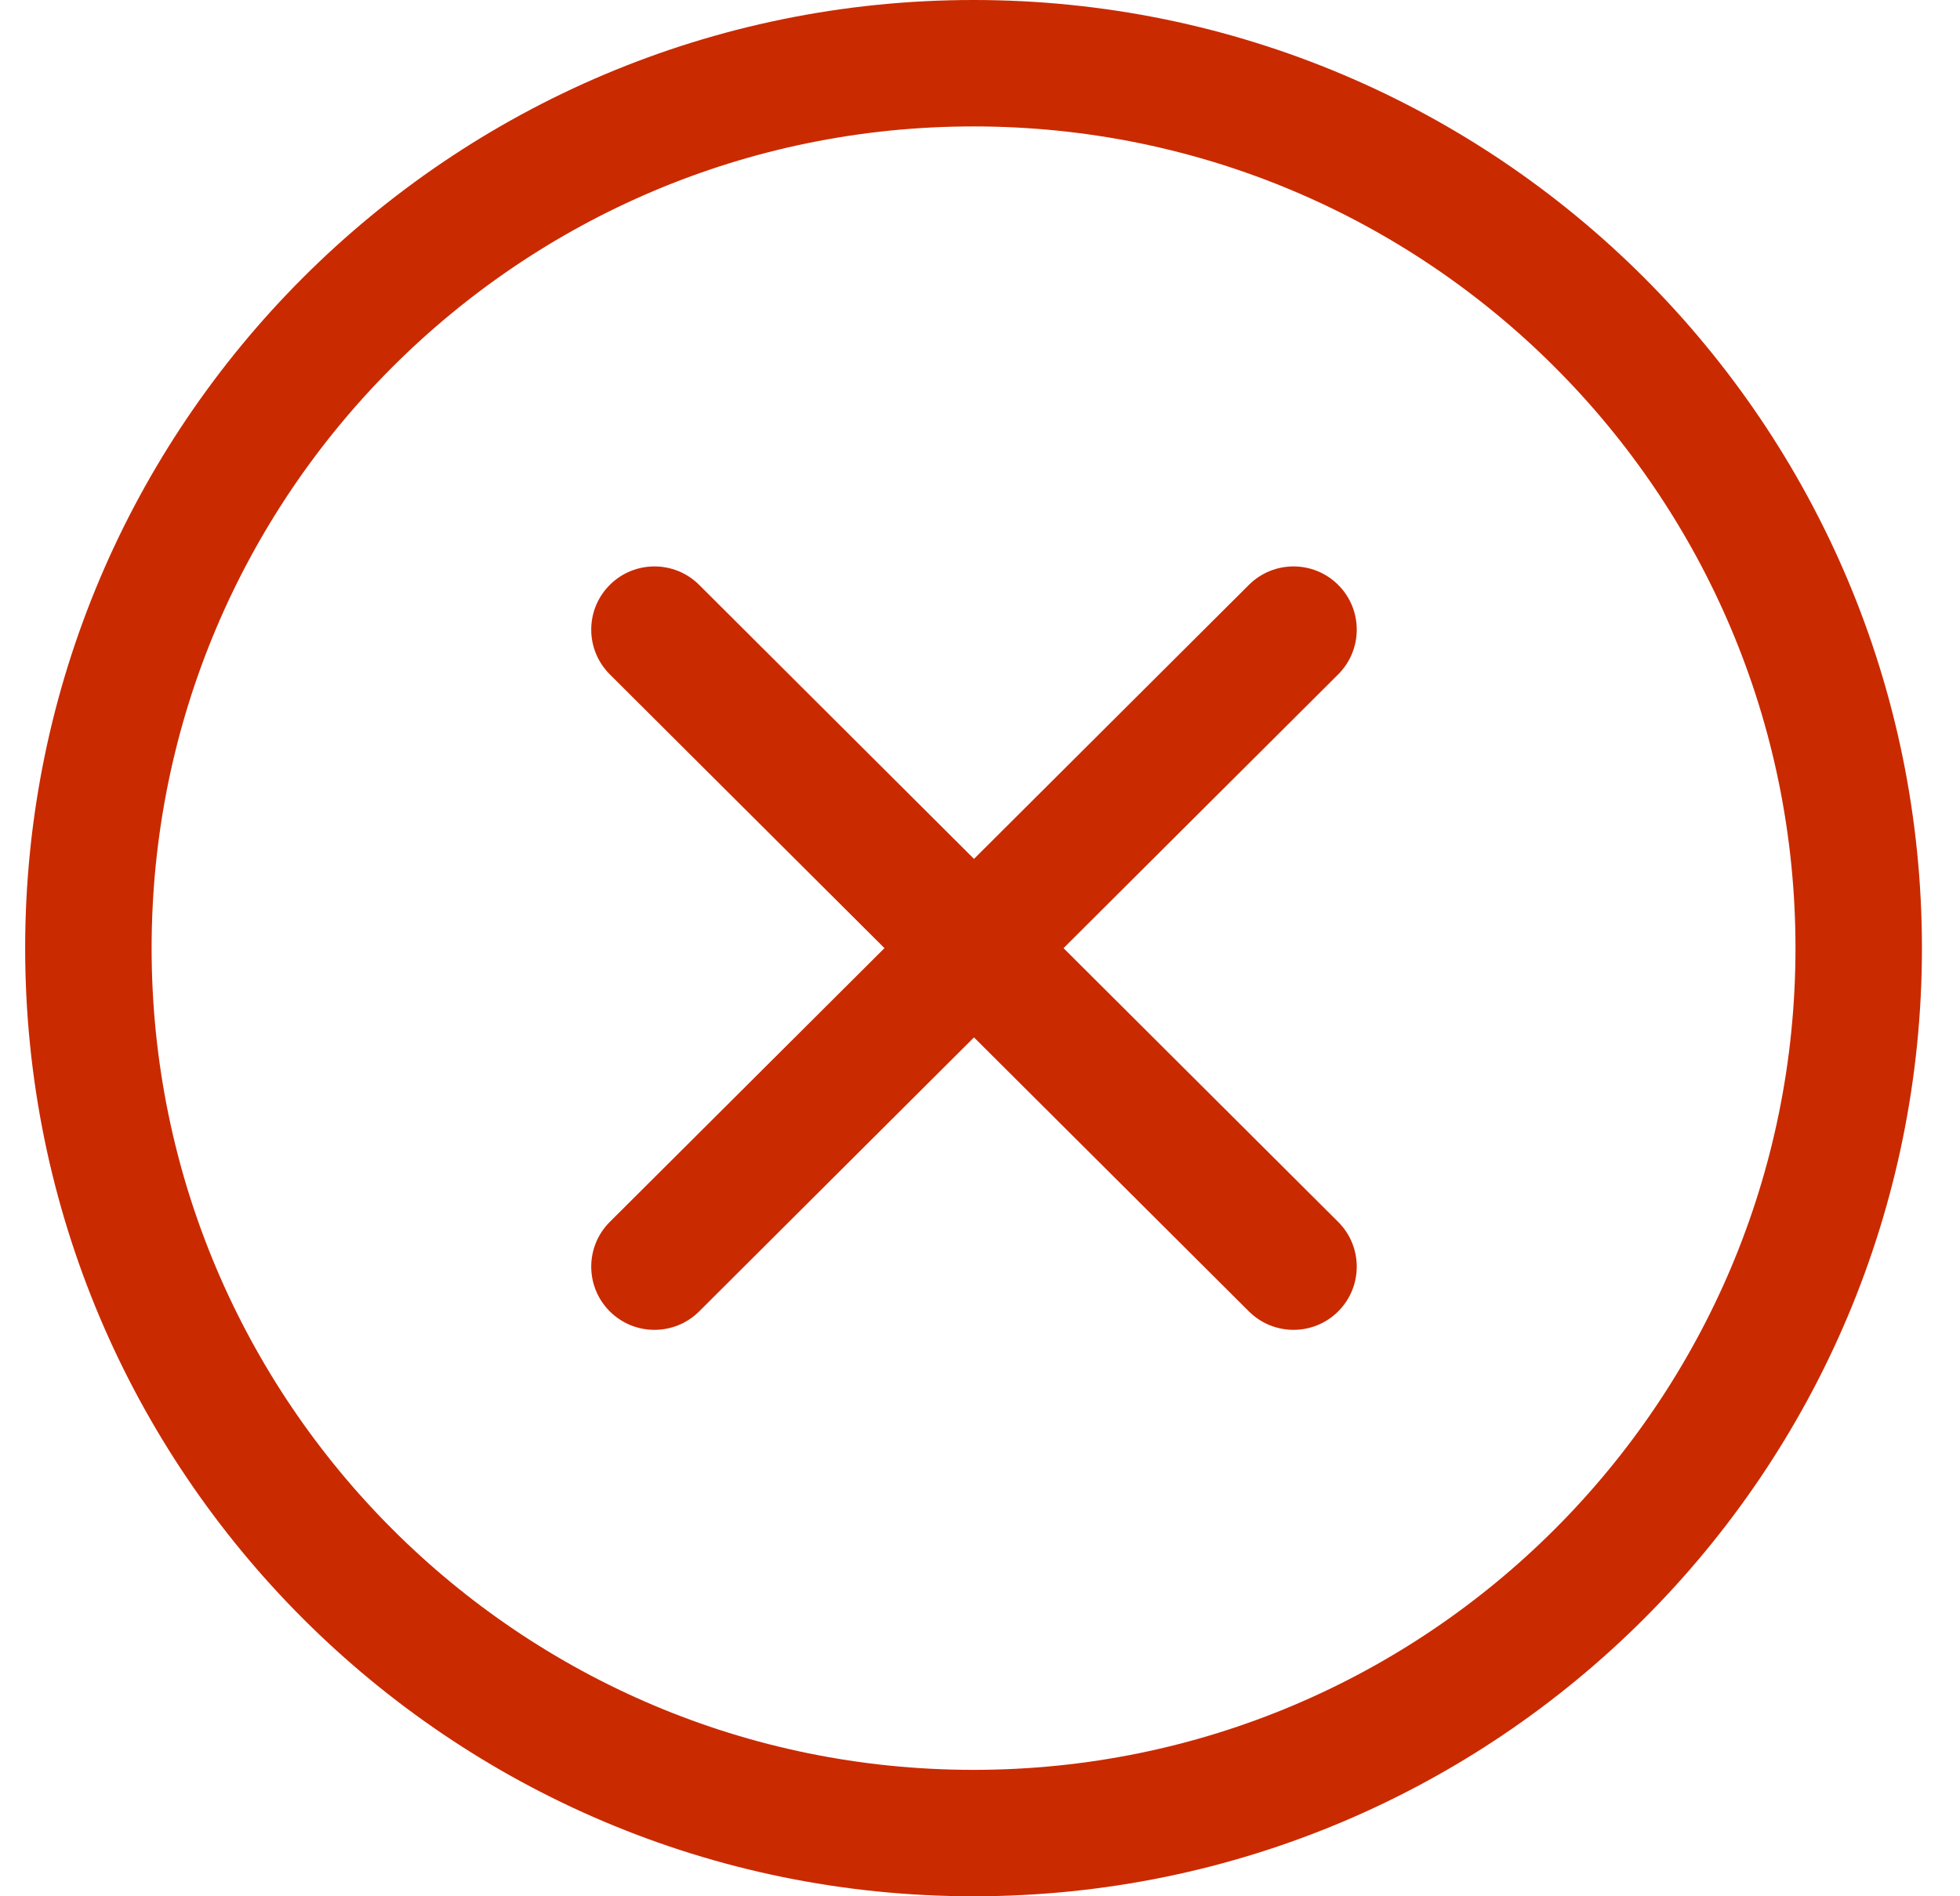
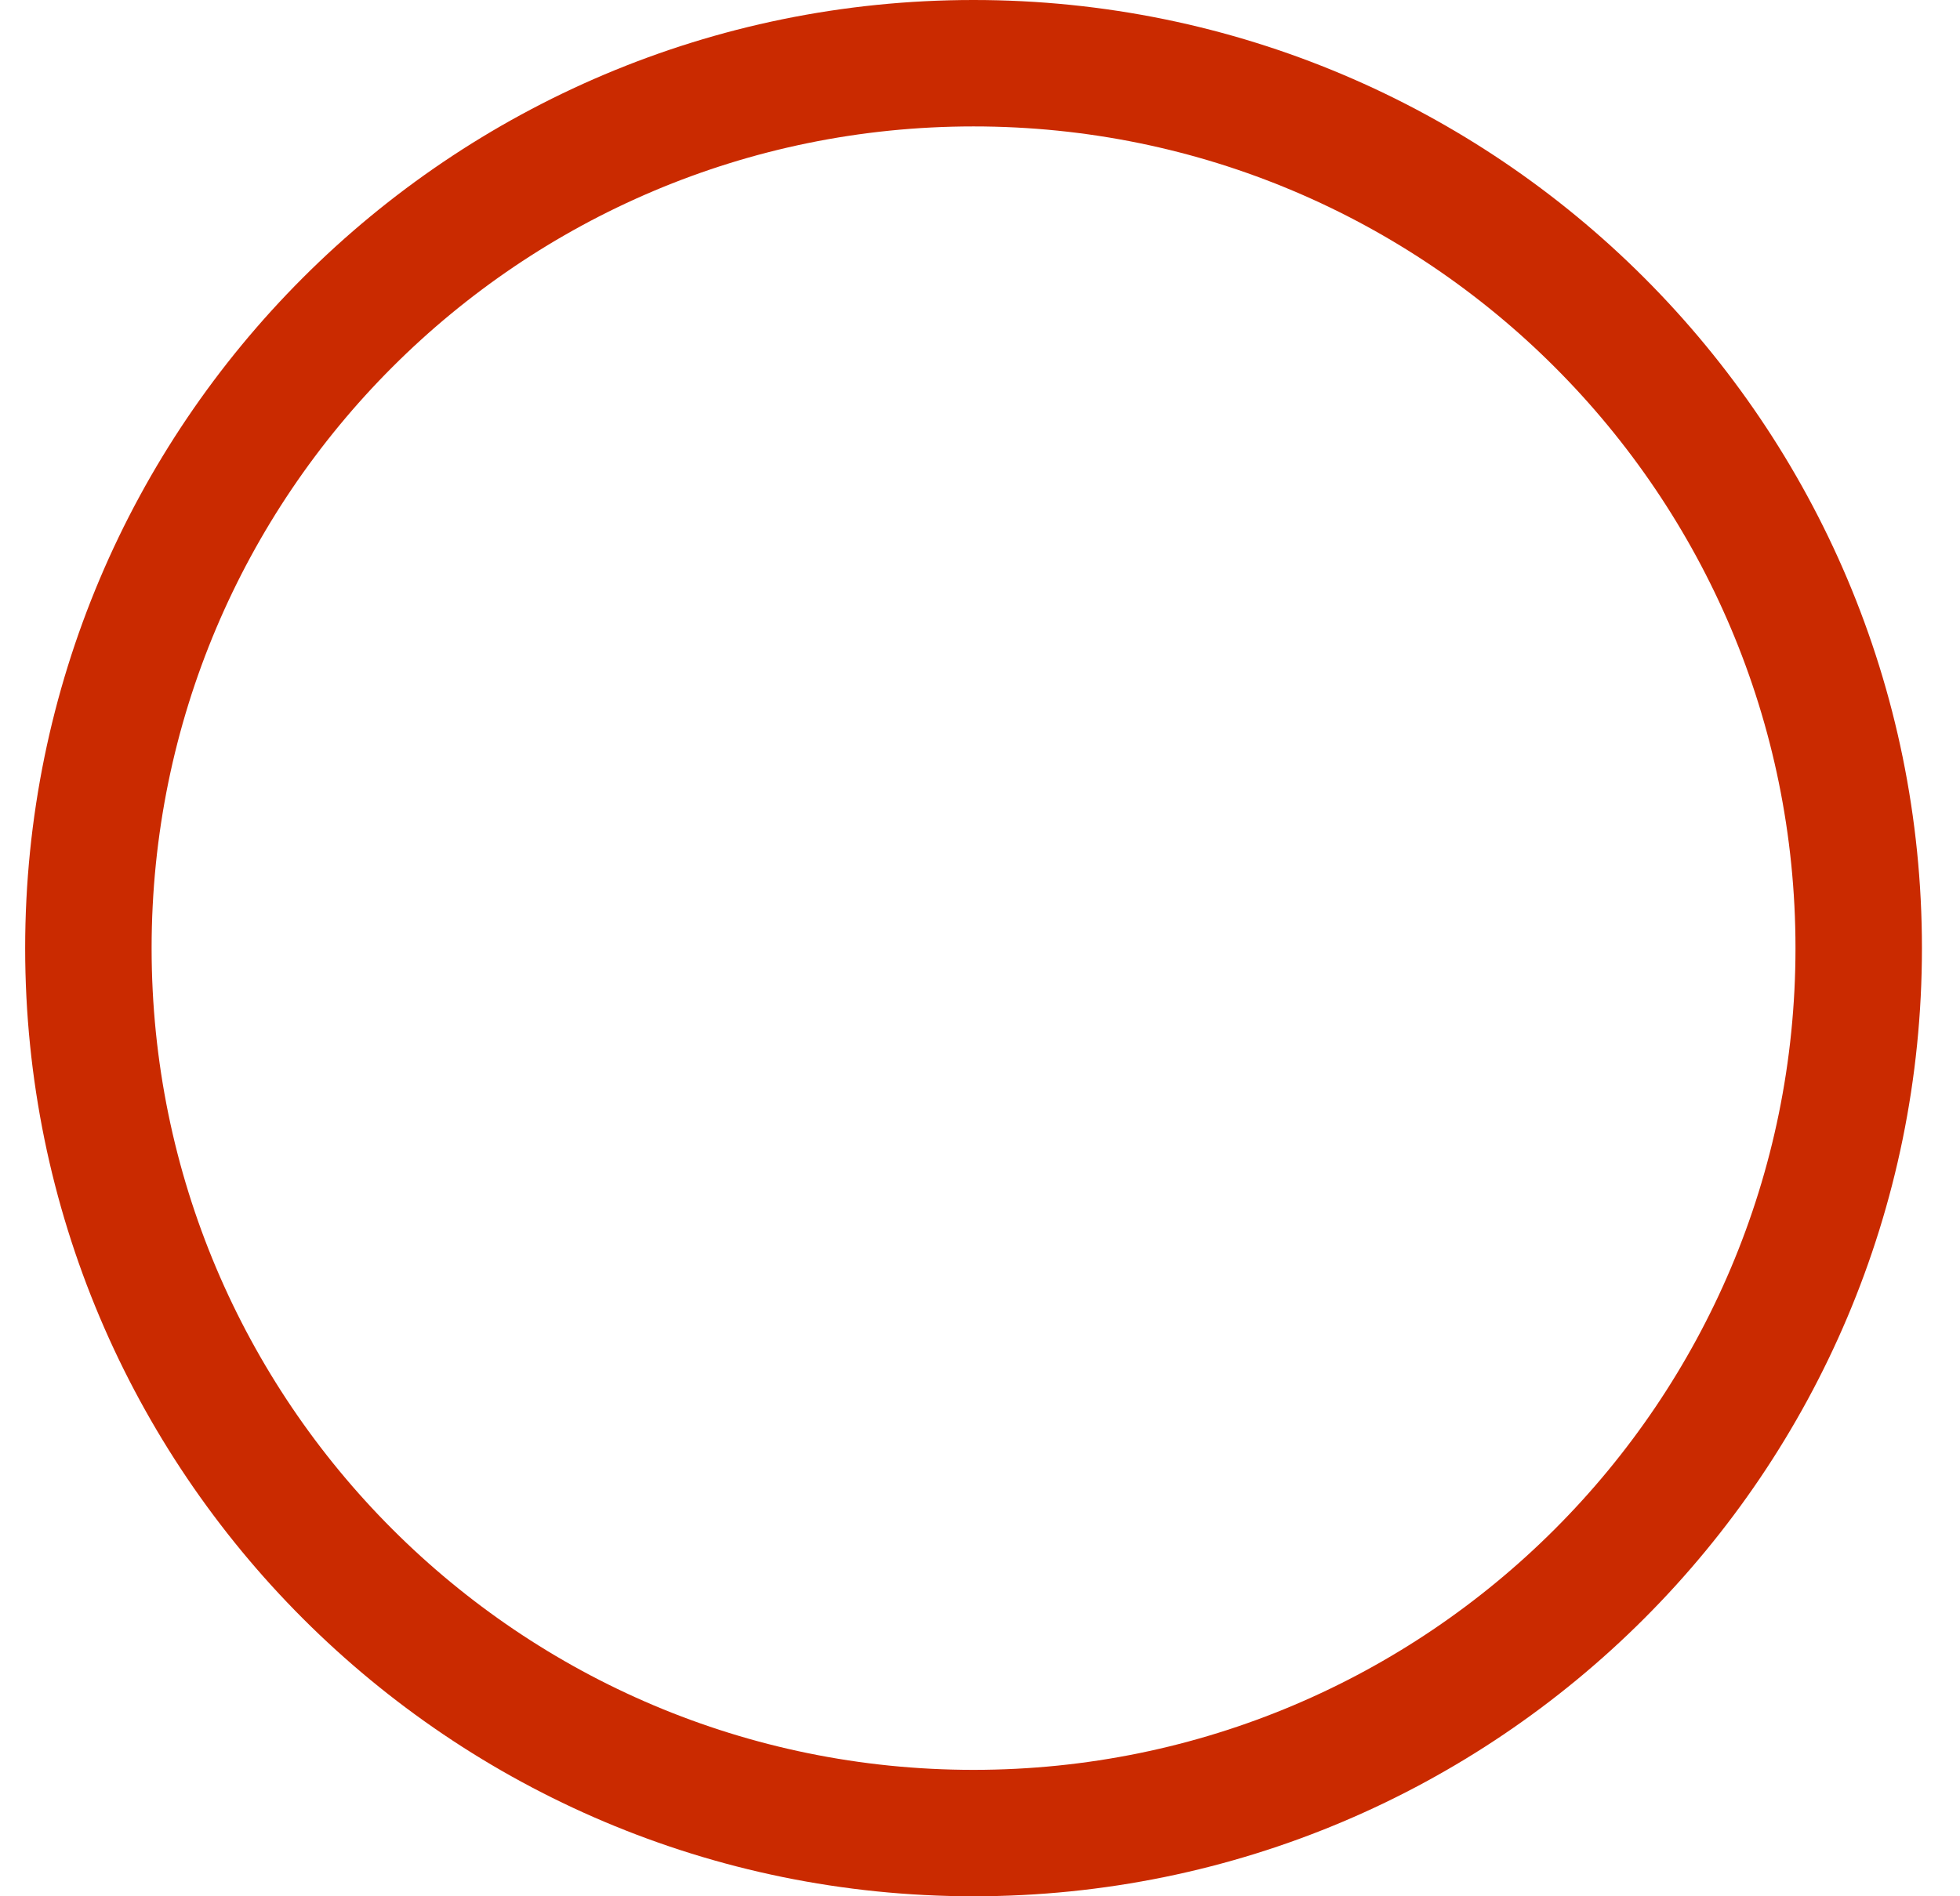
<svg xmlns="http://www.w3.org/2000/svg" width="31" height="30" viewBox="0 0 31 30" fill="none">
  <path d="M29.398 15C29.398 22.732 23.13 29 15.398 29C7.666 29 1.398 22.732 1.398 15C1.398 7.268 7.666 1 15.398 1C23.13 1 29.398 7.268 29.398 15Z" stroke="#CA2A00" stroke-width="2" />
-   <path fill-rule="evenodd" clip-rule="evenodd" d="M21.165 10.669C21.556 10.279 21.557 9.646 21.167 9.255C20.777 8.864 20.144 8.863 19.753 9.253L15.405 13.588L11.058 9.253C10.667 8.863 10.033 8.864 9.643 9.255C9.253 9.646 9.254 10.279 9.645 10.669L13.989 15L9.645 19.331C9.254 19.721 9.253 20.354 9.643 20.745C10.033 21.136 10.667 21.137 11.058 20.747L15.405 16.412L19.753 20.747C20.144 21.137 20.777 21.136 21.167 20.745C21.557 20.354 21.556 19.721 21.165 19.331L16.821 15L21.165 10.669Z" fill="#CA2A00" />
</svg>